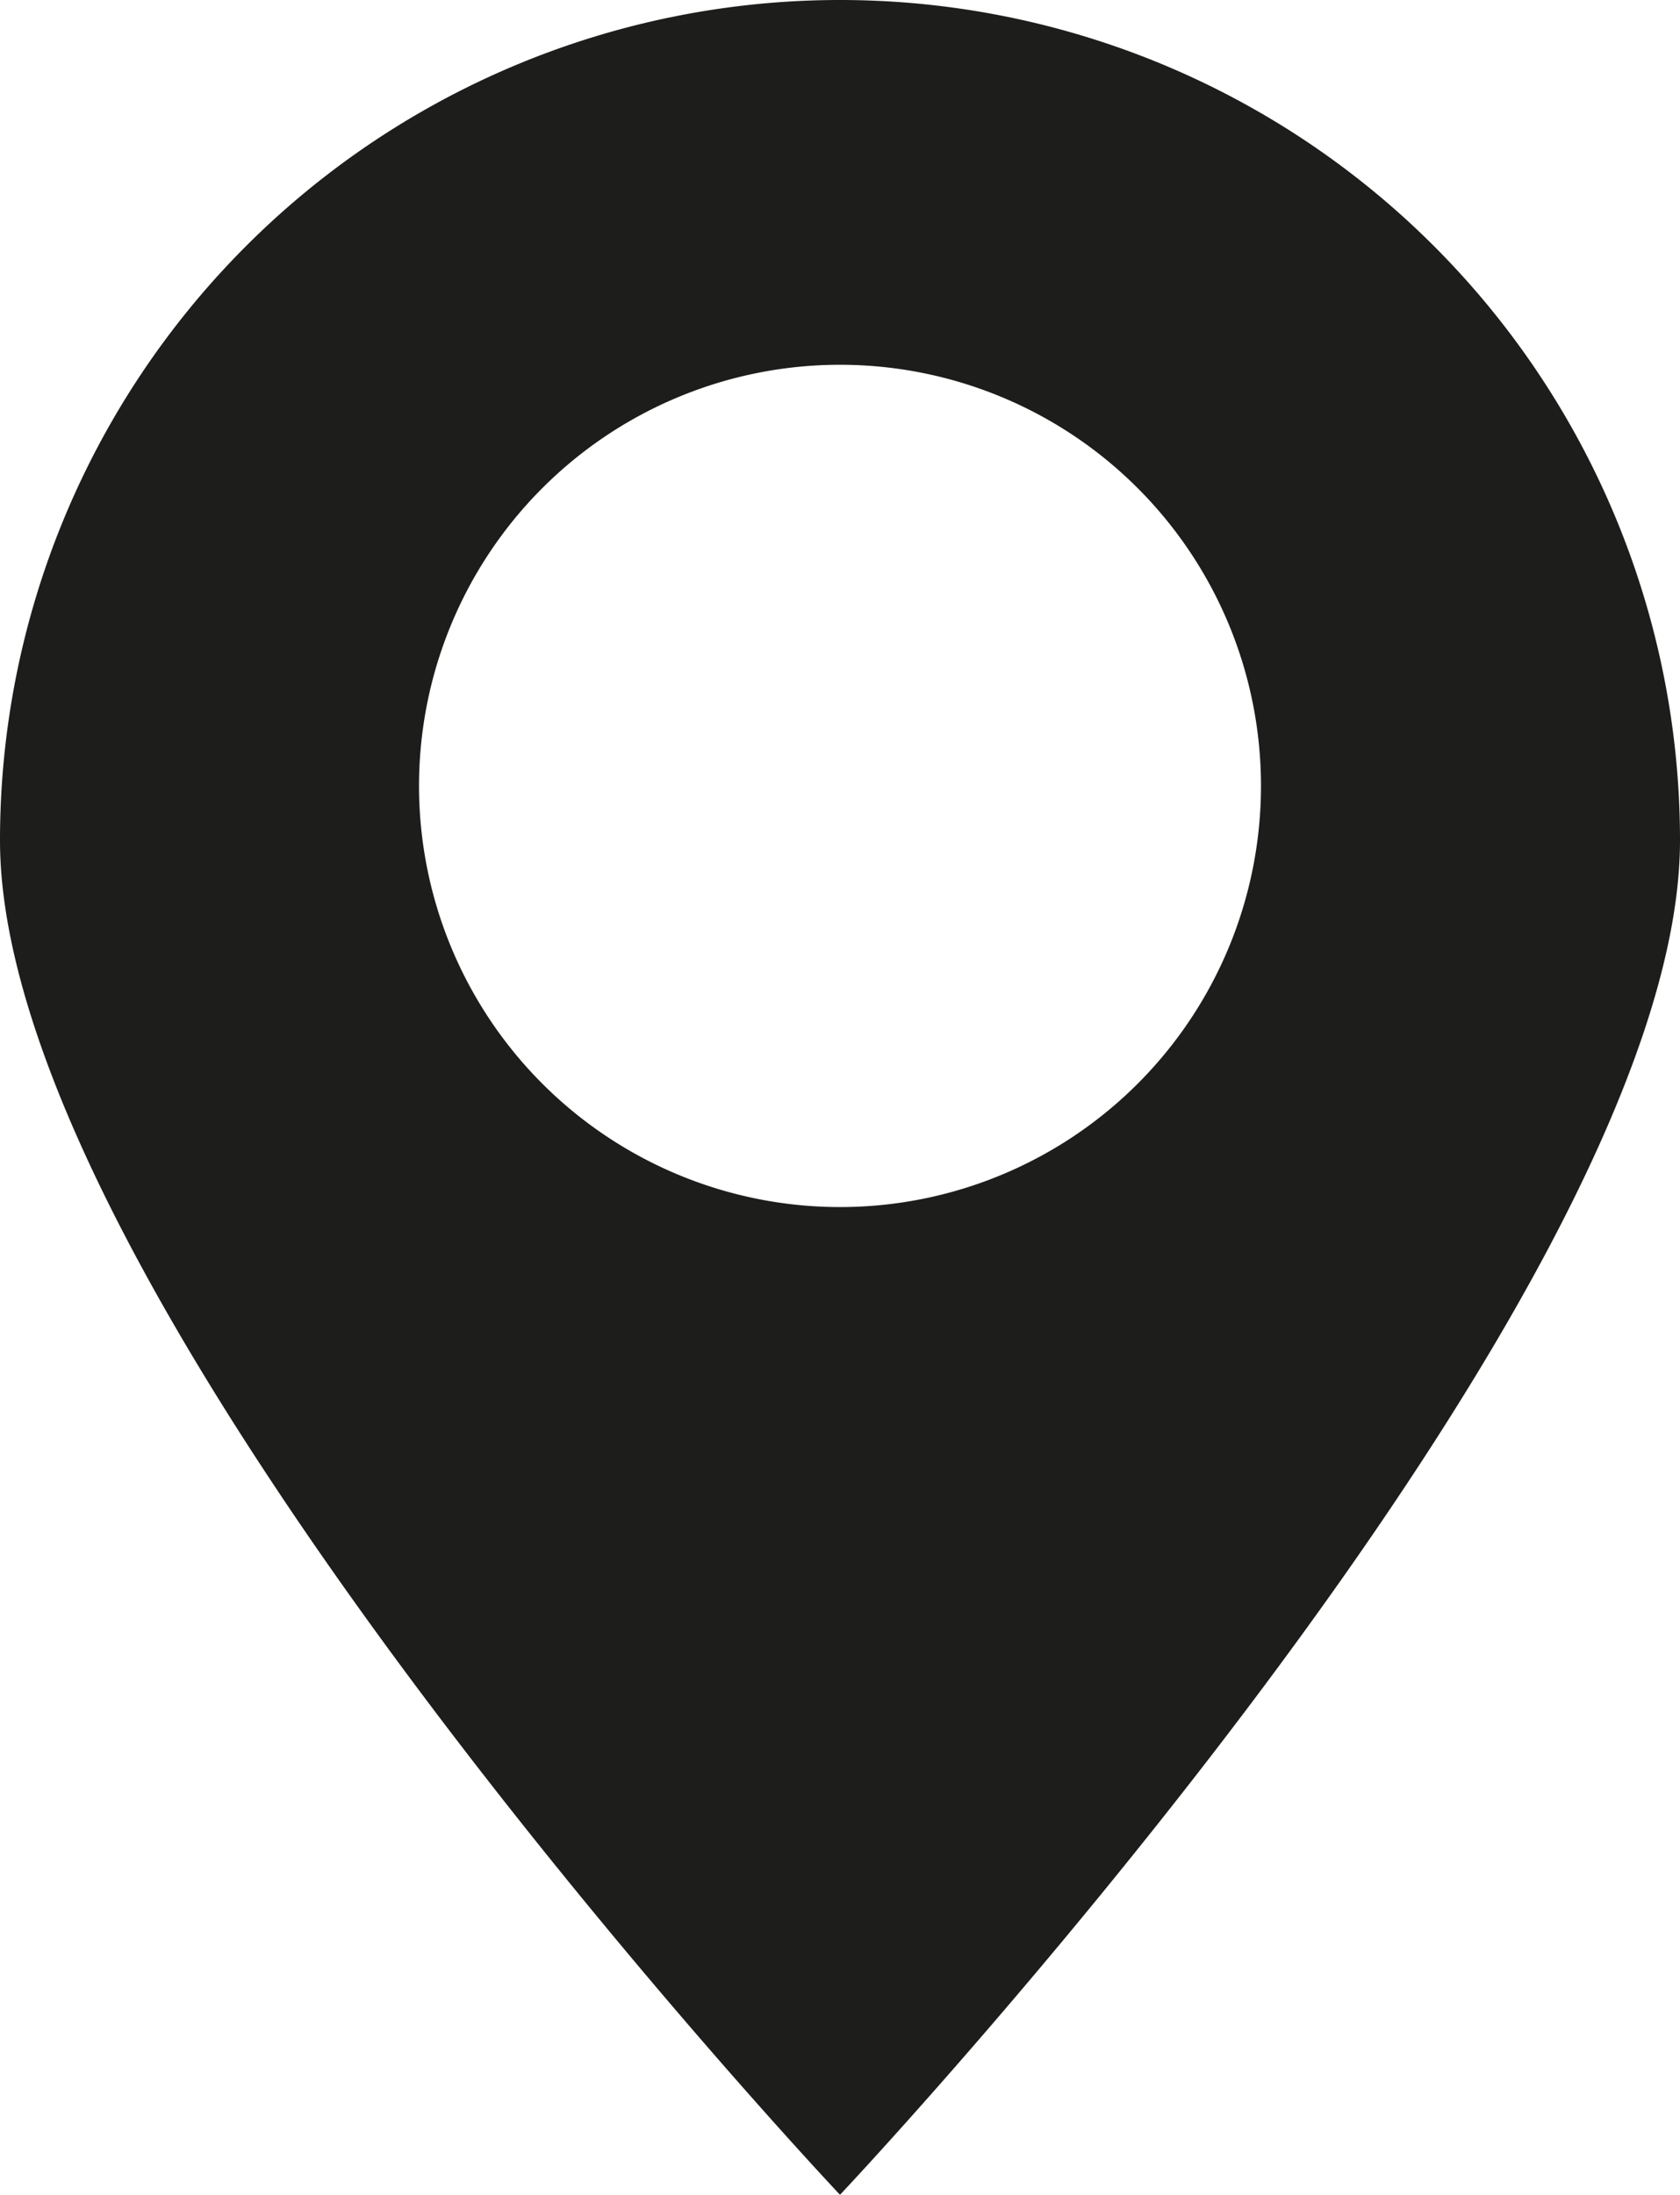
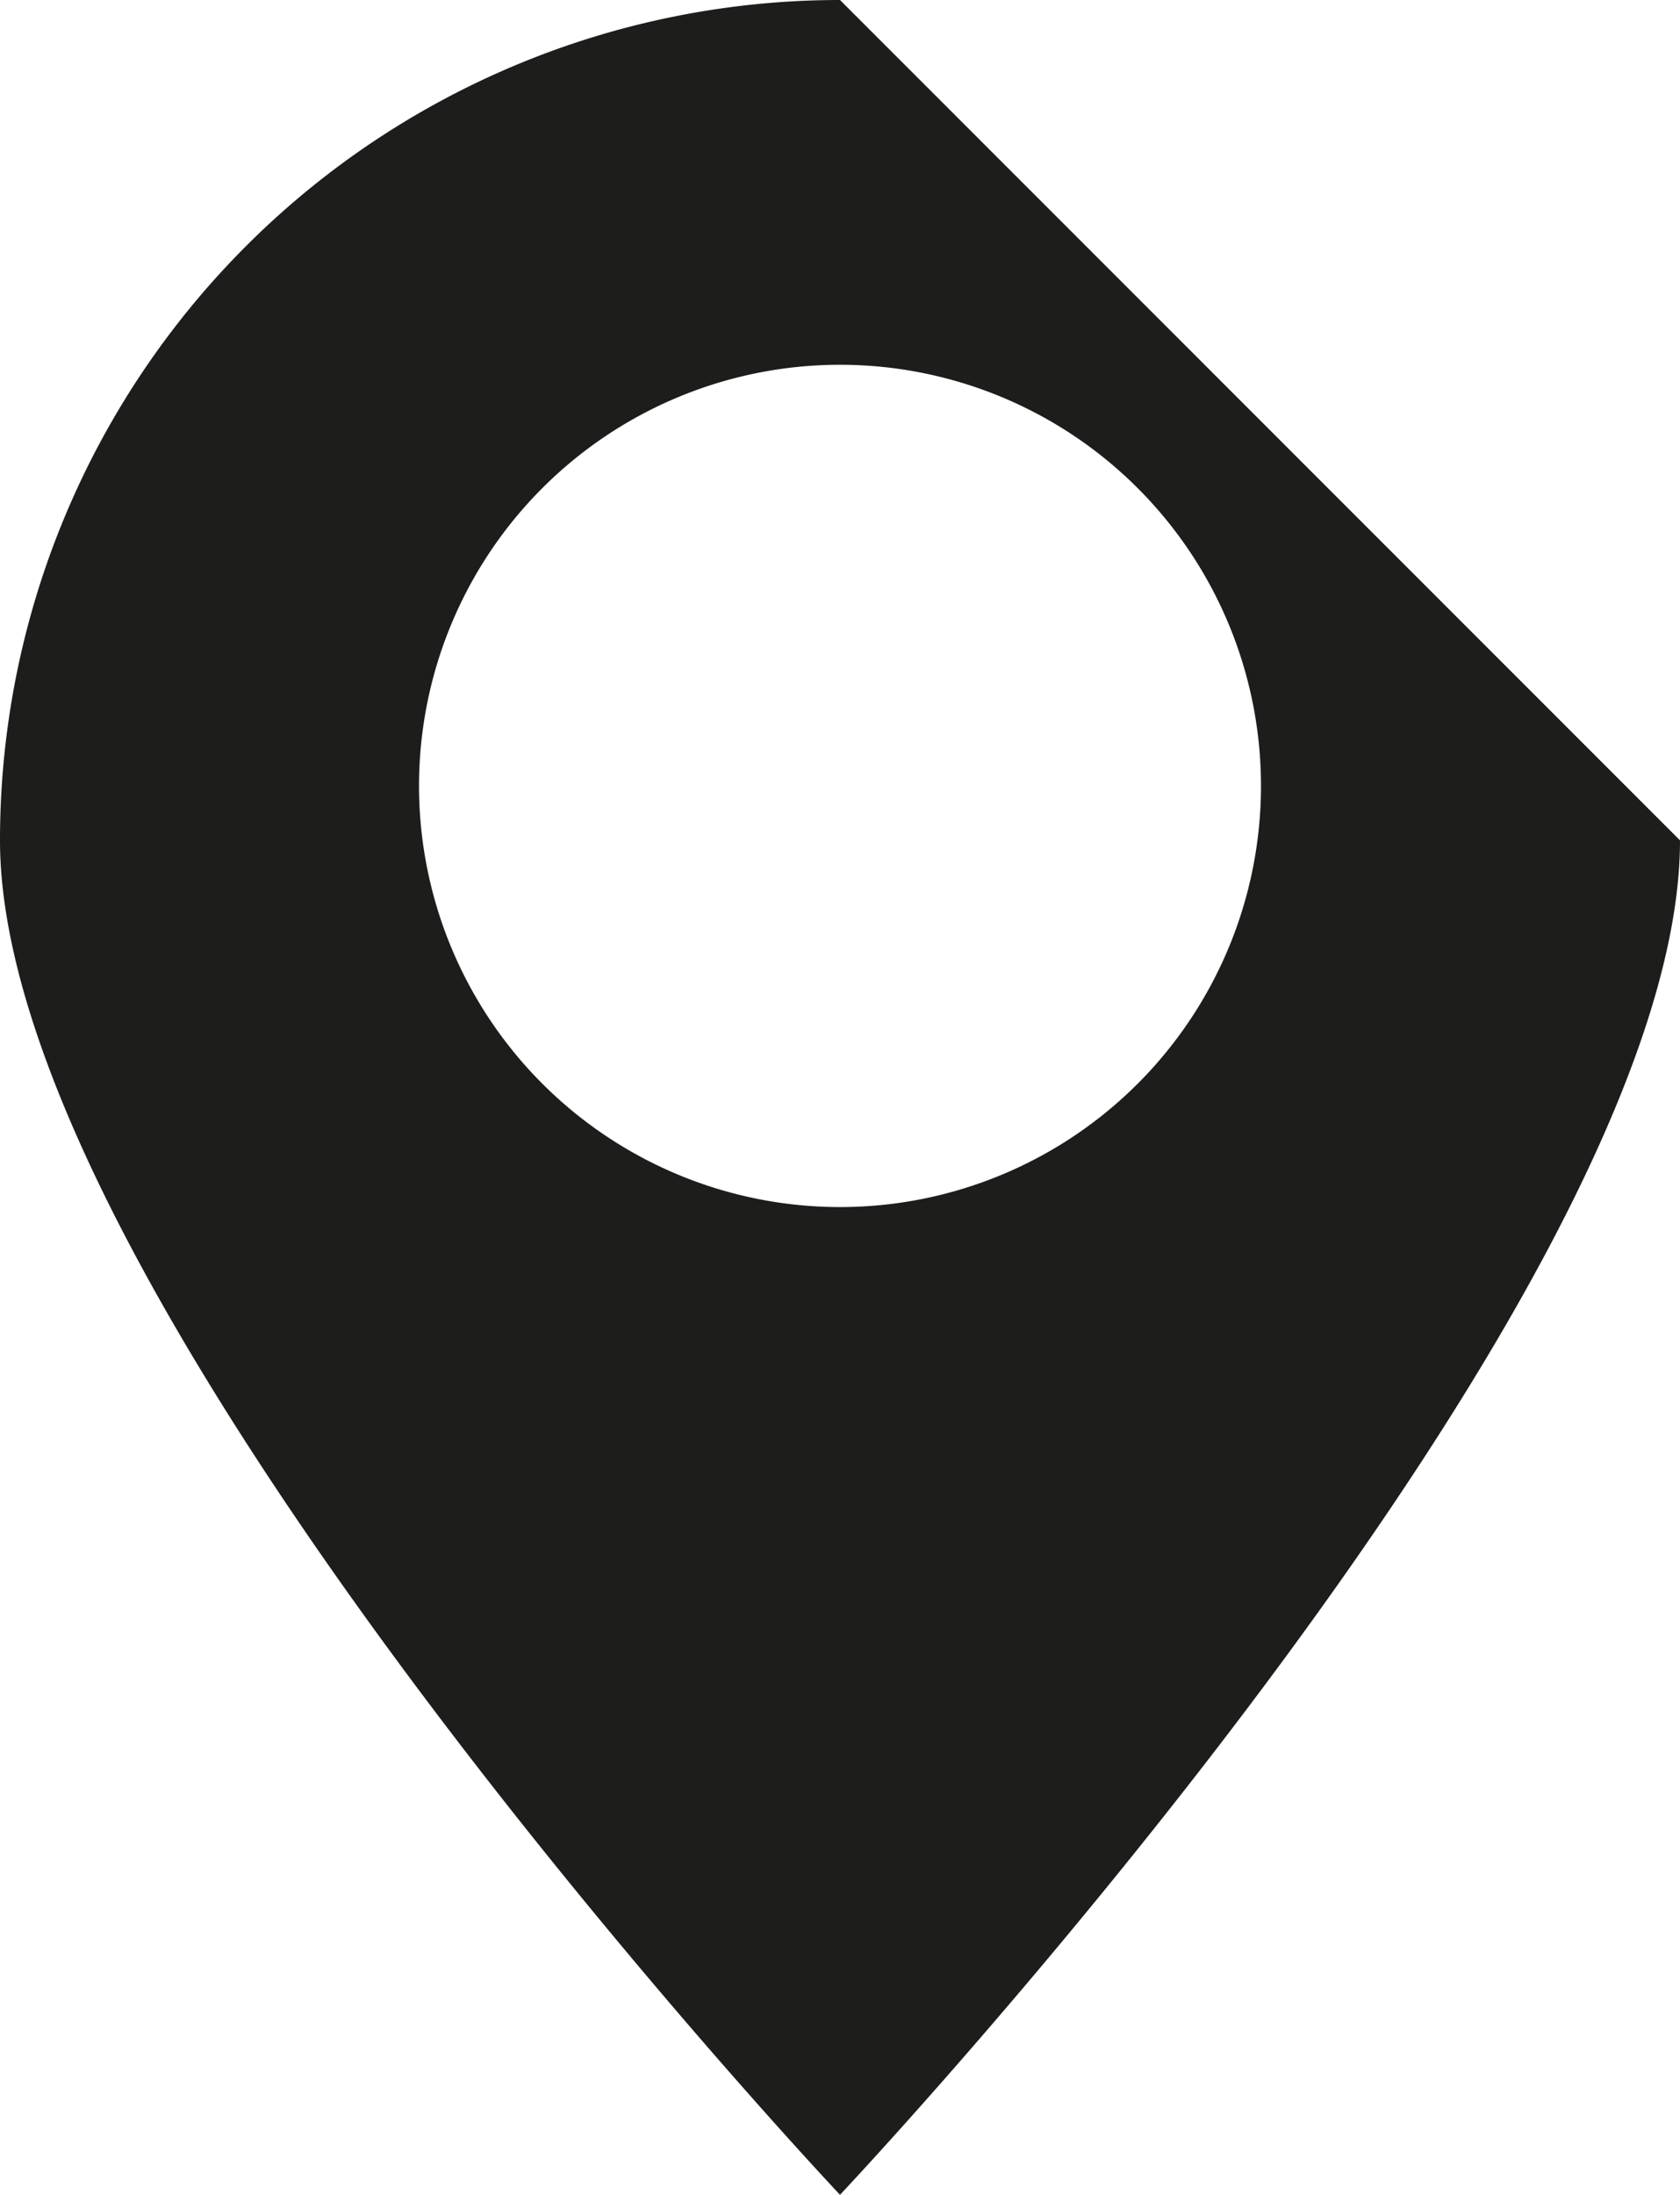
<svg xmlns="http://www.w3.org/2000/svg" width="19.854" height="25.93" viewBox="0 0 19.854 25.93">
-   <path id="Icon-Location" d="M-147.5,4.535a9.926,9.926,0,0,0-9.927,9.927c0,5.482,9.927,16,9.927,16s9.927-10.521,9.927-16A9.926,9.926,0,0,0-147.5,4.535Zm0,14.259a4.976,4.976,0,0,1-4.975-4.975A4.975,4.975,0,0,1-147.5,8.844a4.975,4.975,0,0,1,4.975,4.975A4.975,4.975,0,0,1-147.5,18.794Z" transform="translate(157.427 -4.535)" fill="#1d1d1b" />
+   <path id="Icon-Location" d="M-147.5,4.535a9.926,9.926,0,0,0-9.927,9.927c0,5.482,9.927,16,9.927,16s9.927-10.521,9.927-16Zm0,14.259a4.976,4.976,0,0,1-4.975-4.975A4.975,4.975,0,0,1-147.5,8.844a4.975,4.975,0,0,1,4.975,4.975A4.975,4.975,0,0,1-147.5,18.794Z" transform="translate(157.427 -4.535)" fill="#1d1d1b" />
</svg>